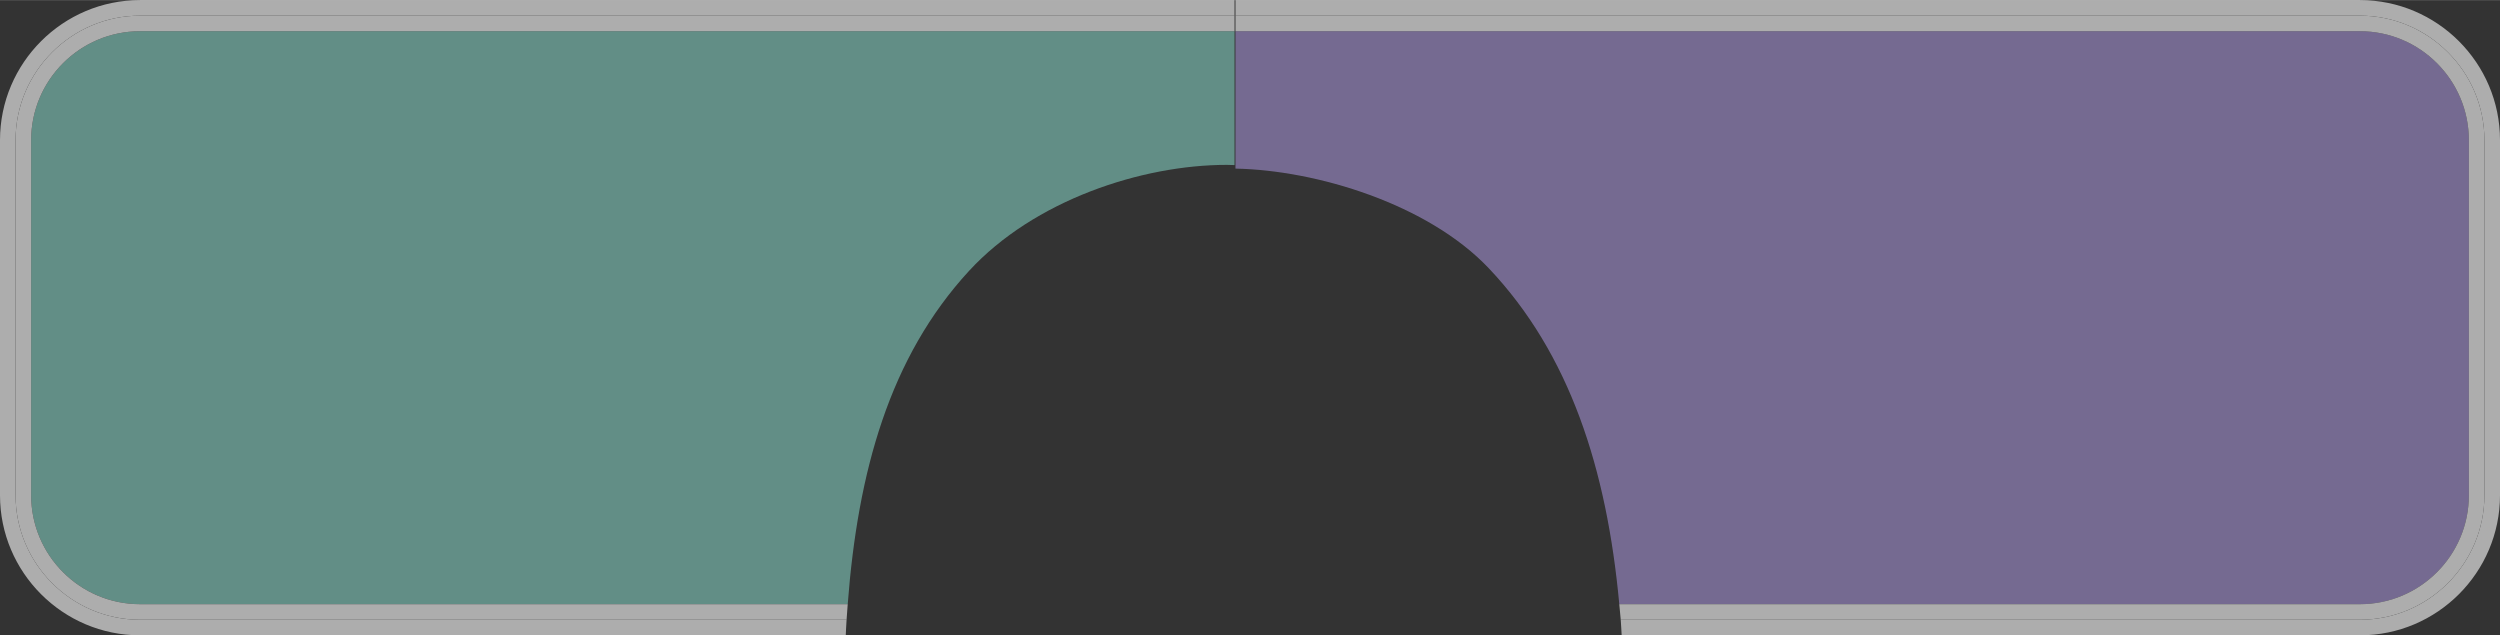
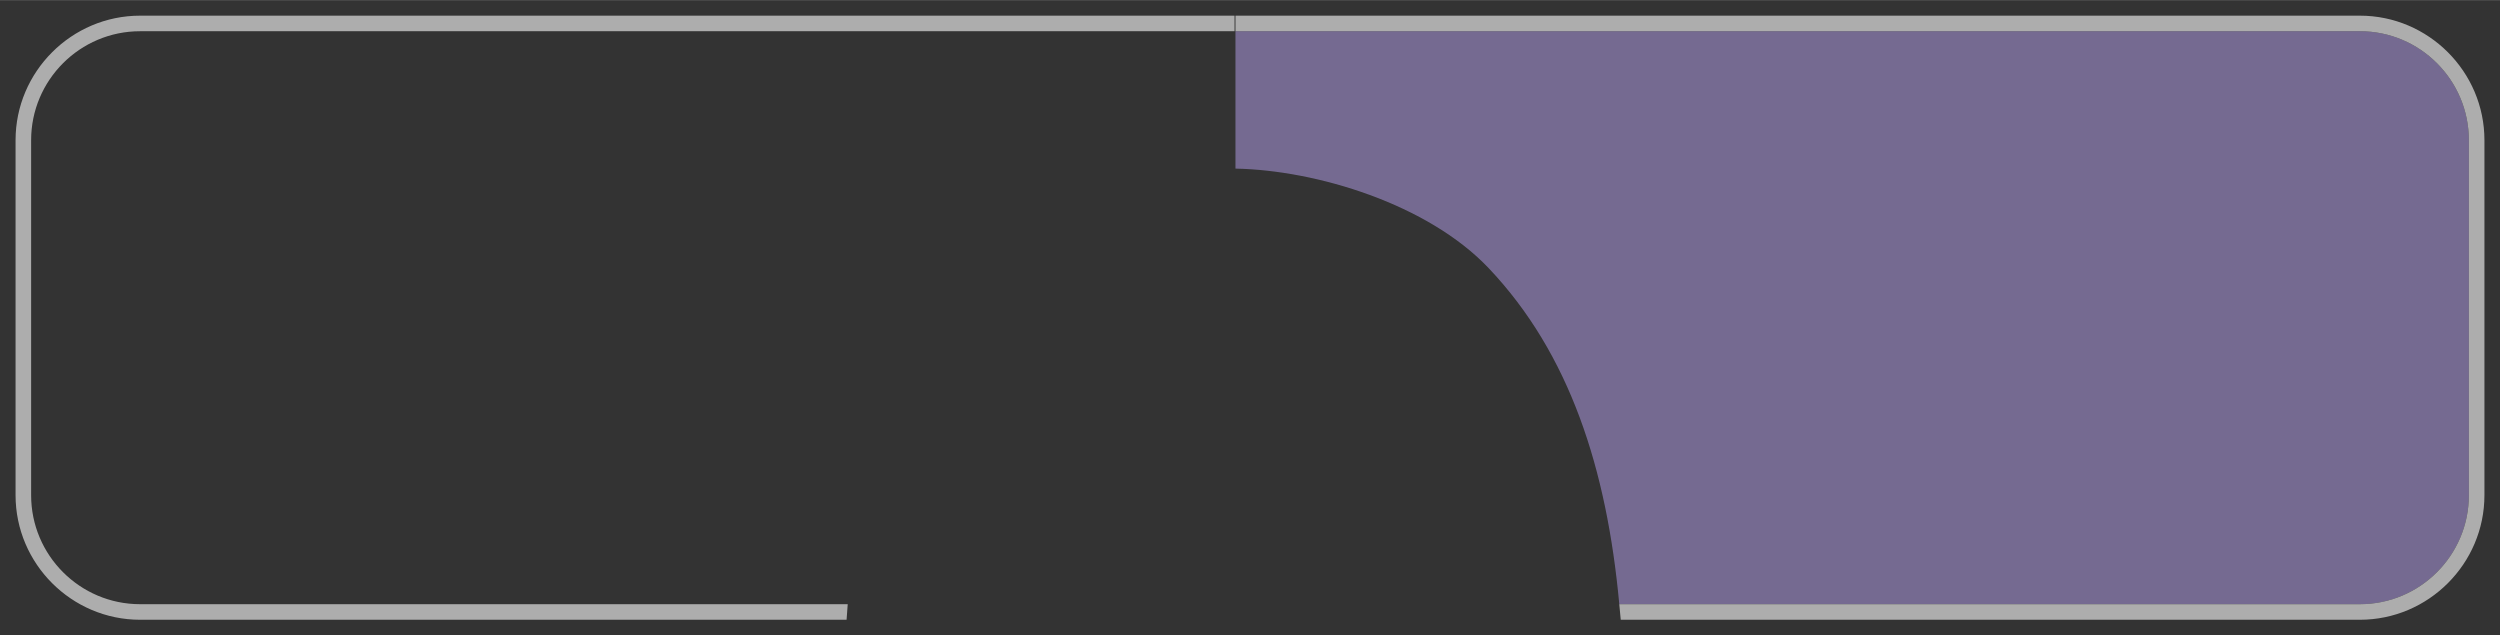
<svg xmlns="http://www.w3.org/2000/svg" id="_1_MAIN_INFO" data-name="1 MAIN INFO" viewBox="0 0 240.94 61.22" aria-hidden="true" width="240px" height="61px">
  <rect x="0" y="0" width="240.94" height="61.22" fill="#333333" stroke="none" />
  <defs>
    <linearGradient class="cerosgradient" data-cerosgradient="true" id="CerosGradient_id9c7311a23" gradientUnits="userSpaceOnUse" x1="50%" y1="100%" x2="50%" y2="0%">
      <stop offset="0%" stop-color="#d1d1d1" />
      <stop offset="100%" stop-color="#d1d1d1" />
    </linearGradient>
    <linearGradient />
    <style>
      .cls-1-686bde7f07ae8{
        fill: #82cbbe;
      }

      .cls-2-686bde7f07ae8{
        fill: #fff;
      }

      .cls-3-686bde7f07ae8{
        opacity: .6;
      }

      .cls-4-686bde7f07ae8{
        opacity: .6;
      }

      .cls-5-686bde7f07ae8{
        fill: #a290d1;
      }
    </style>
  </defs>
  <g class="cls-3-686bde7f07ae8">
    <path class="cls-5-686bde7f07ae8" d="M156.06,58.22h71.38c5.79,0,10.5-4.71,10.5-10.5V13.5c0-5.79-4.71-10.5-10.5-10.5h-108.37v-1.5h0v14.74c7.83.15,18.55,3.42,24.41,9.6,7.81,8.24,11.38,19.35,12.58,32.38Z" />
-     <path class="cls-2-686bde7f07ae8" d="M227.44,0h-108.37v1.5h108.37c6.6,0,12,5.4,12,12v34.22c0,6.6-5.4,12-12,12h-71.24c.04.49.06,1,.09,1.5h71.15c7.44,0,13.5-6.06,13.5-13.5V13.5c0-7.44-6.06-13.5-13.5-13.5Z" />
    <path class="cls-2-686bde7f07ae8" d="M227.44,3c5.79,0,10.5,4.71,10.5,10.5v34.22c0,5.79-4.71,10.5-10.5,10.5h-71.38c.05.5.1.99.14,1.5h71.24c6.6,0,12-5.4,12-12V13.5c0-6.6-5.4-12-12-12h-108.37v1.5h108.37Z" />
  </g>
  <g class="cls-4-686bde7f07ae8">
-     <path class="cls-1-686bde7f07ae8" d="M3,13.5v34.22c0,5.79,4.71,10.5,10.5,10.5h68.2c.97-12.79,4.04-23.81,11.69-32.12,6.27-6.81,16.64-10.22,24.84-10.22.24,0,.5.01.75.02V3H13.5C7.71,3,3,7.71,3,13.5Z" />
-     <path class="cls-2-686bde7f07ae8" d="M13.5,59.72c-6.6,0-12-5.4-12-12V13.5C1.5,6.9,6.9,1.5,13.5,1.5h105.48V0H13.5C6.06,0,0,6.06,0,13.5v34.22c0,7.44,6.06,13.5,13.5,13.5h68.01c.03-.5.04-1,.08-1.5H13.5Z" />
    <path class="cls-2-686bde7f07ae8" d="M1.5,13.5v34.22c0,6.6,5.4,12,12,12h68.09c.03-.51.08-1,.11-1.5H13.5c-5.79,0-10.5-4.71-10.5-10.5V13.5C3,7.71,7.71,3,13.5,3h105.48v-1.5H13.5C6.9,1.5,1.5,6.9,1.5,13.5Z" />
  </g>
</svg>